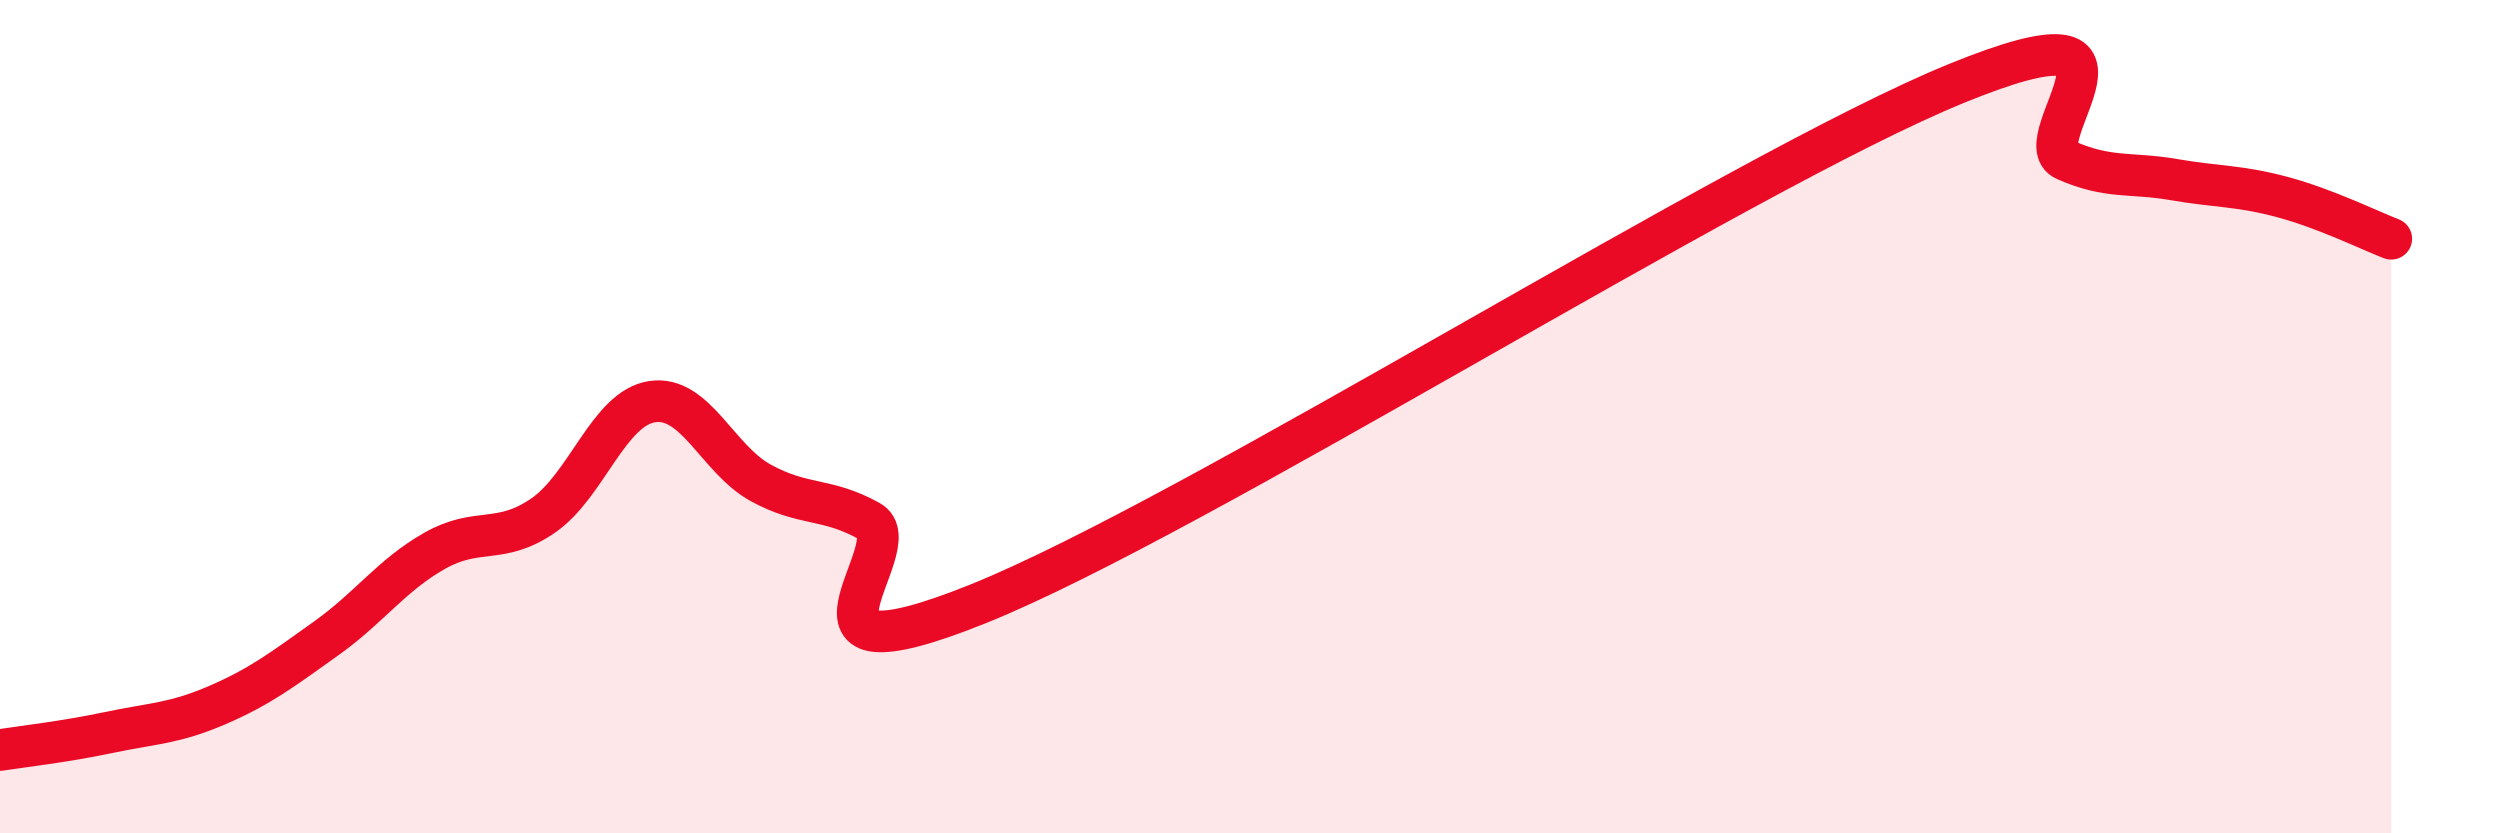
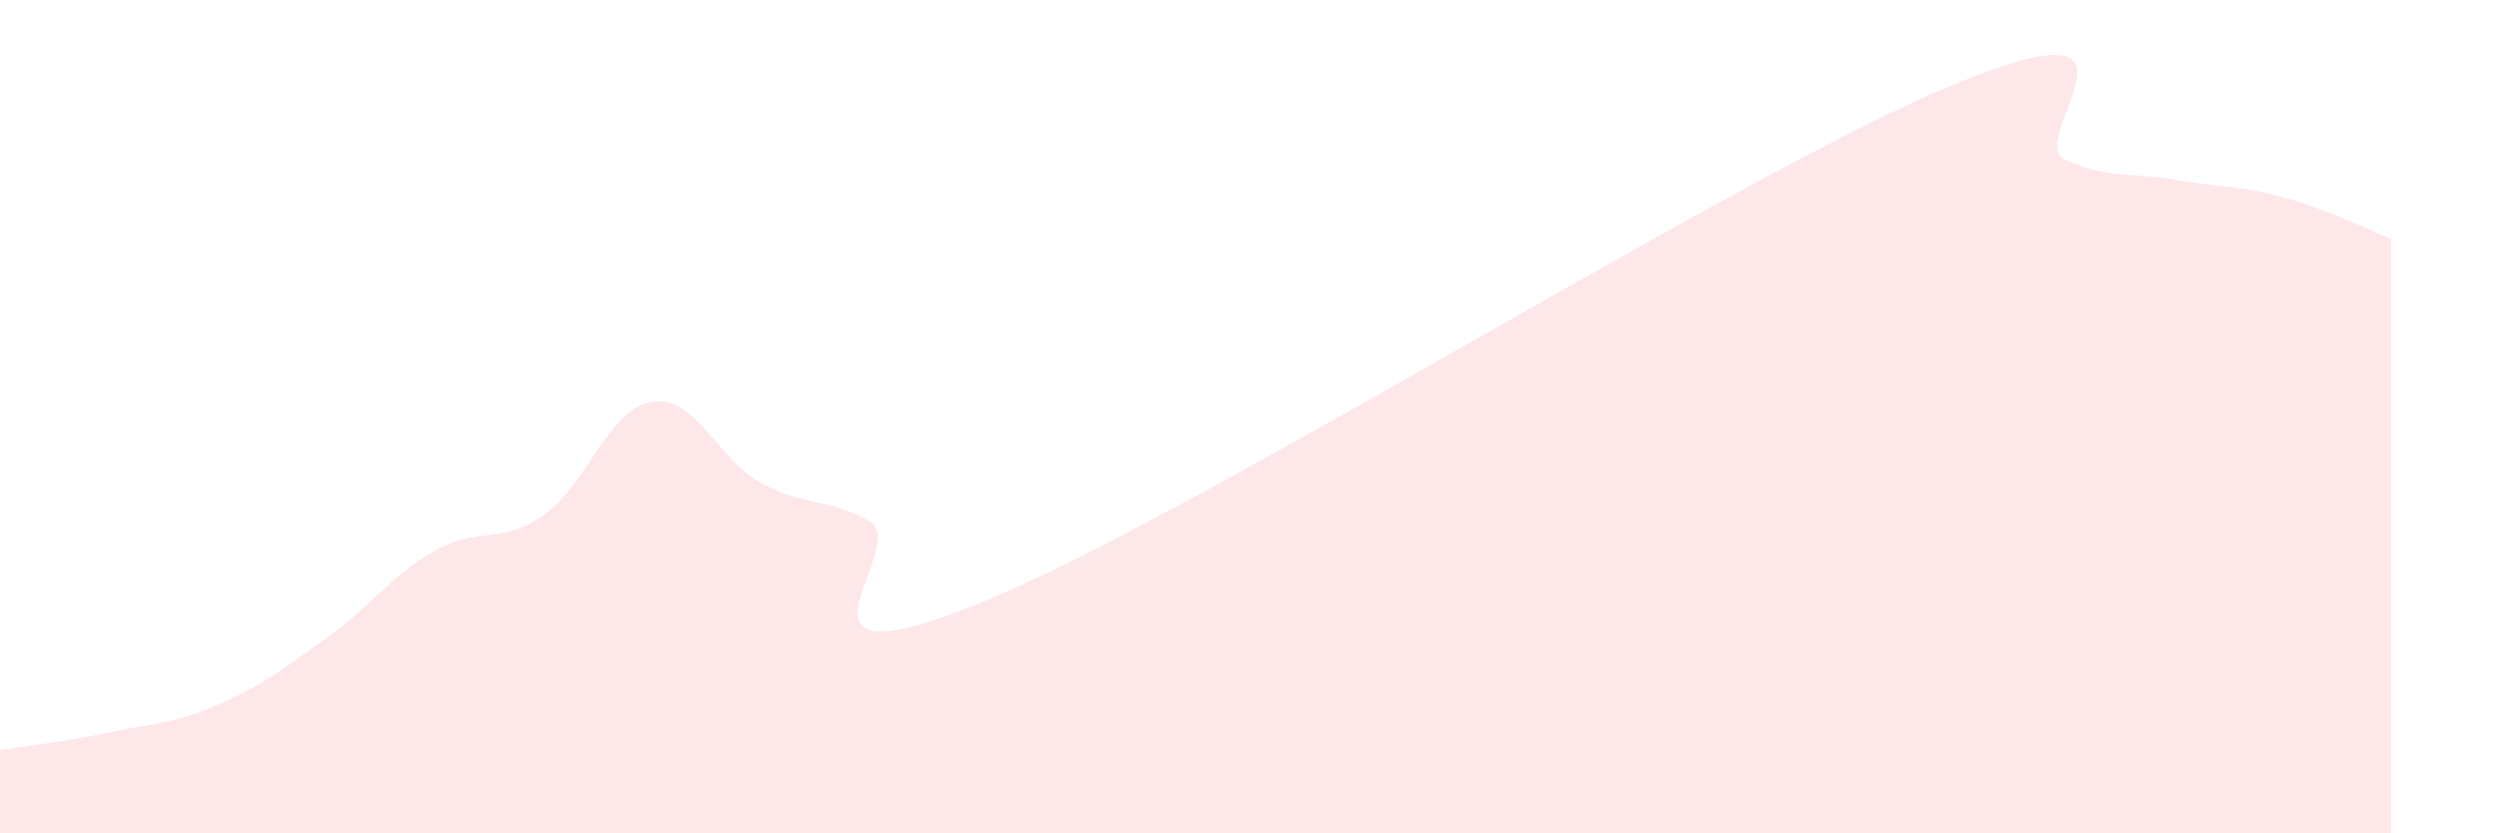
<svg xmlns="http://www.w3.org/2000/svg" width="60" height="20" viewBox="0 0 60 20">
  <path d="M 0,18 C 0.52,17.92 1.57,17.8 2.61,17.58 C 3.65,17.36 4.18,17.37 5.22,16.92 C 6.26,16.47 6.79,16.06 7.83,15.32 C 8.87,14.58 9.39,13.81 10.43,13.22 C 11.47,12.63 12,13.09 13.04,12.37 C 14.08,11.65 14.61,9.8 15.65,9.64 C 16.69,9.48 17.22,11.02 18.26,11.59 C 19.3,12.16 19.83,11.93 20.87,12.51 C 21.91,13.09 18.26,16.59 23.48,14.49 C 28.7,12.39 41.74,4.13 46.96,2 C 52.18,-0.13 48.53,3.38 49.57,3.84 C 50.61,4.3 51.13,4.13 52.17,4.31 C 53.21,4.49 53.74,4.45 54.78,4.73 C 55.82,5.01 56.87,5.53 57.39,5.73L57.39 20L0 20Z" fill="#EB0A25" opacity="0.1" stroke-linecap="round" stroke-linejoin="round" />
-   <path d="M 0,18 C 0.52,17.92 1.57,17.8 2.61,17.58 C 3.65,17.36 4.18,17.37 5.22,16.92 C 6.26,16.47 6.79,16.06 7.83,15.32 C 8.87,14.58 9.39,13.81 10.43,13.22 C 11.47,12.63 12,13.09 13.04,12.37 C 14.08,11.65 14.61,9.8 15.65,9.64 C 16.69,9.48 17.22,11.02 18.26,11.59 C 19.3,12.16 19.83,11.93 20.87,12.51 C 21.91,13.09 18.26,16.59 23.48,14.49 C 28.7,12.39 41.74,4.13 46.96,2 C 52.18,-0.13 48.53,3.38 49.57,3.84 C 50.61,4.3 51.13,4.13 52.17,4.31 C 53.21,4.49 53.74,4.45 54.78,4.73 C 55.82,5.01 56.87,5.53 57.39,5.73" stroke="#EB0A25" stroke-width="1" fill="none" stroke-linecap="round" stroke-linejoin="round" />
</svg>